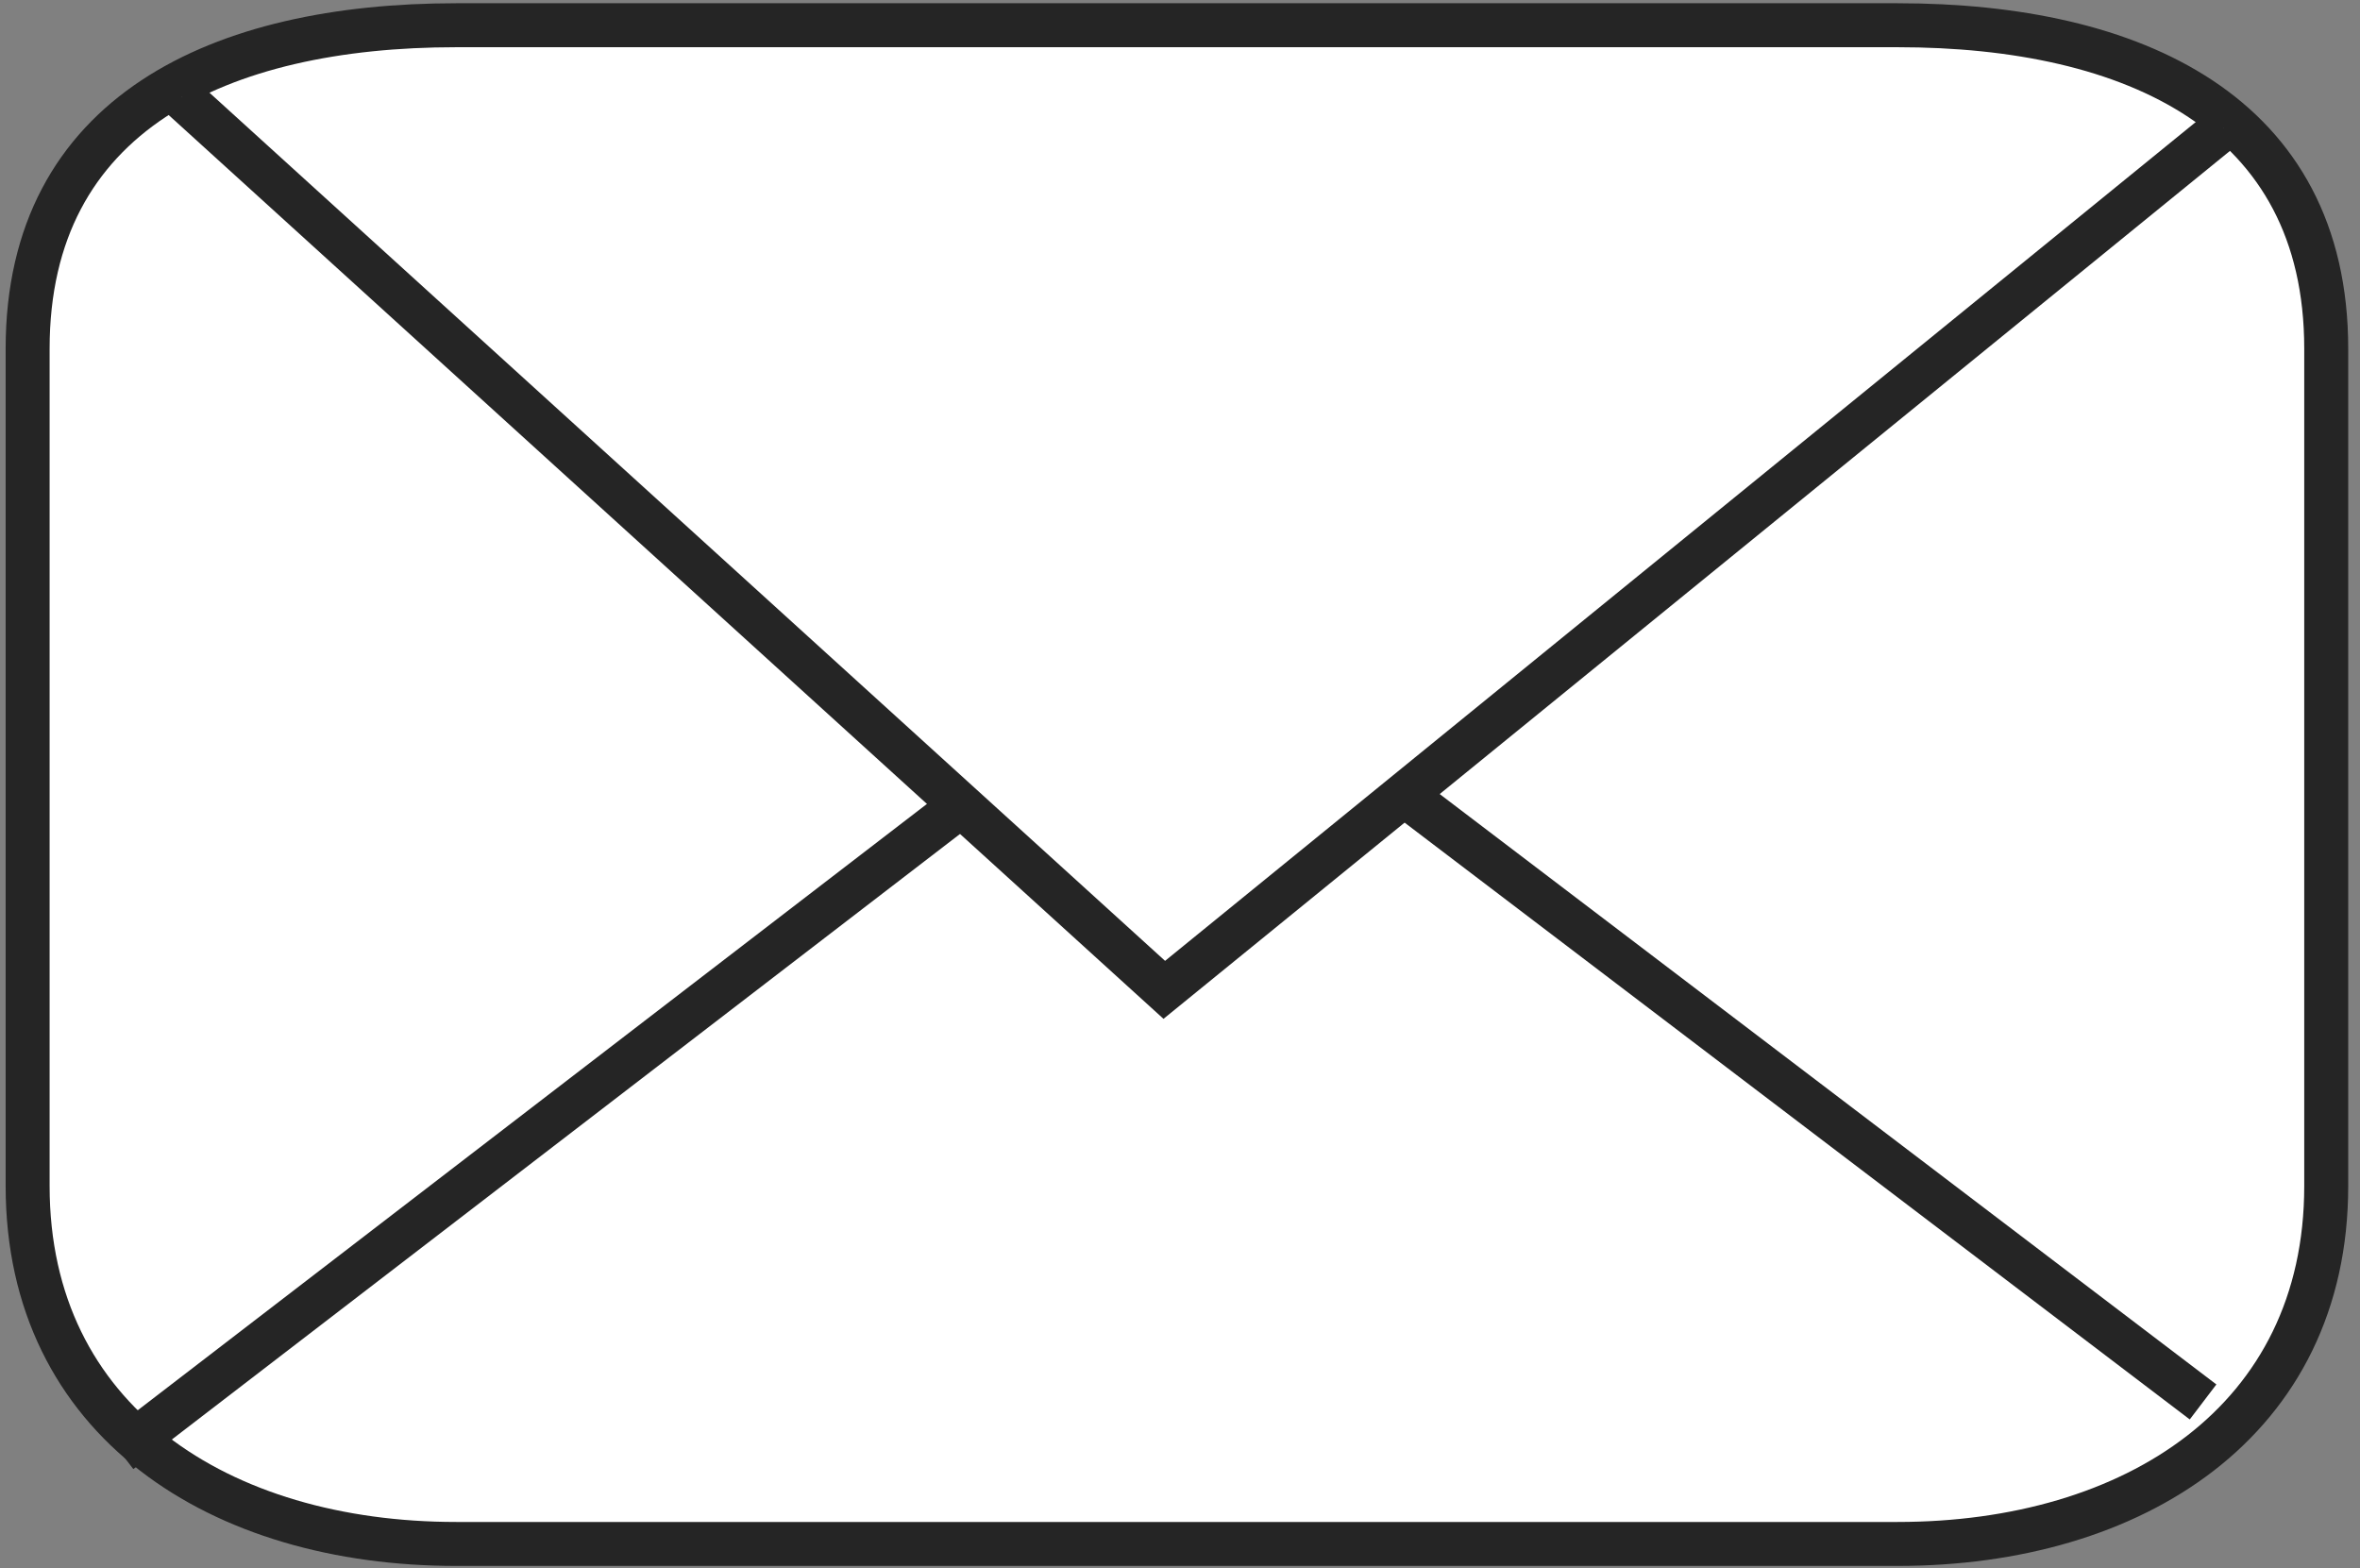
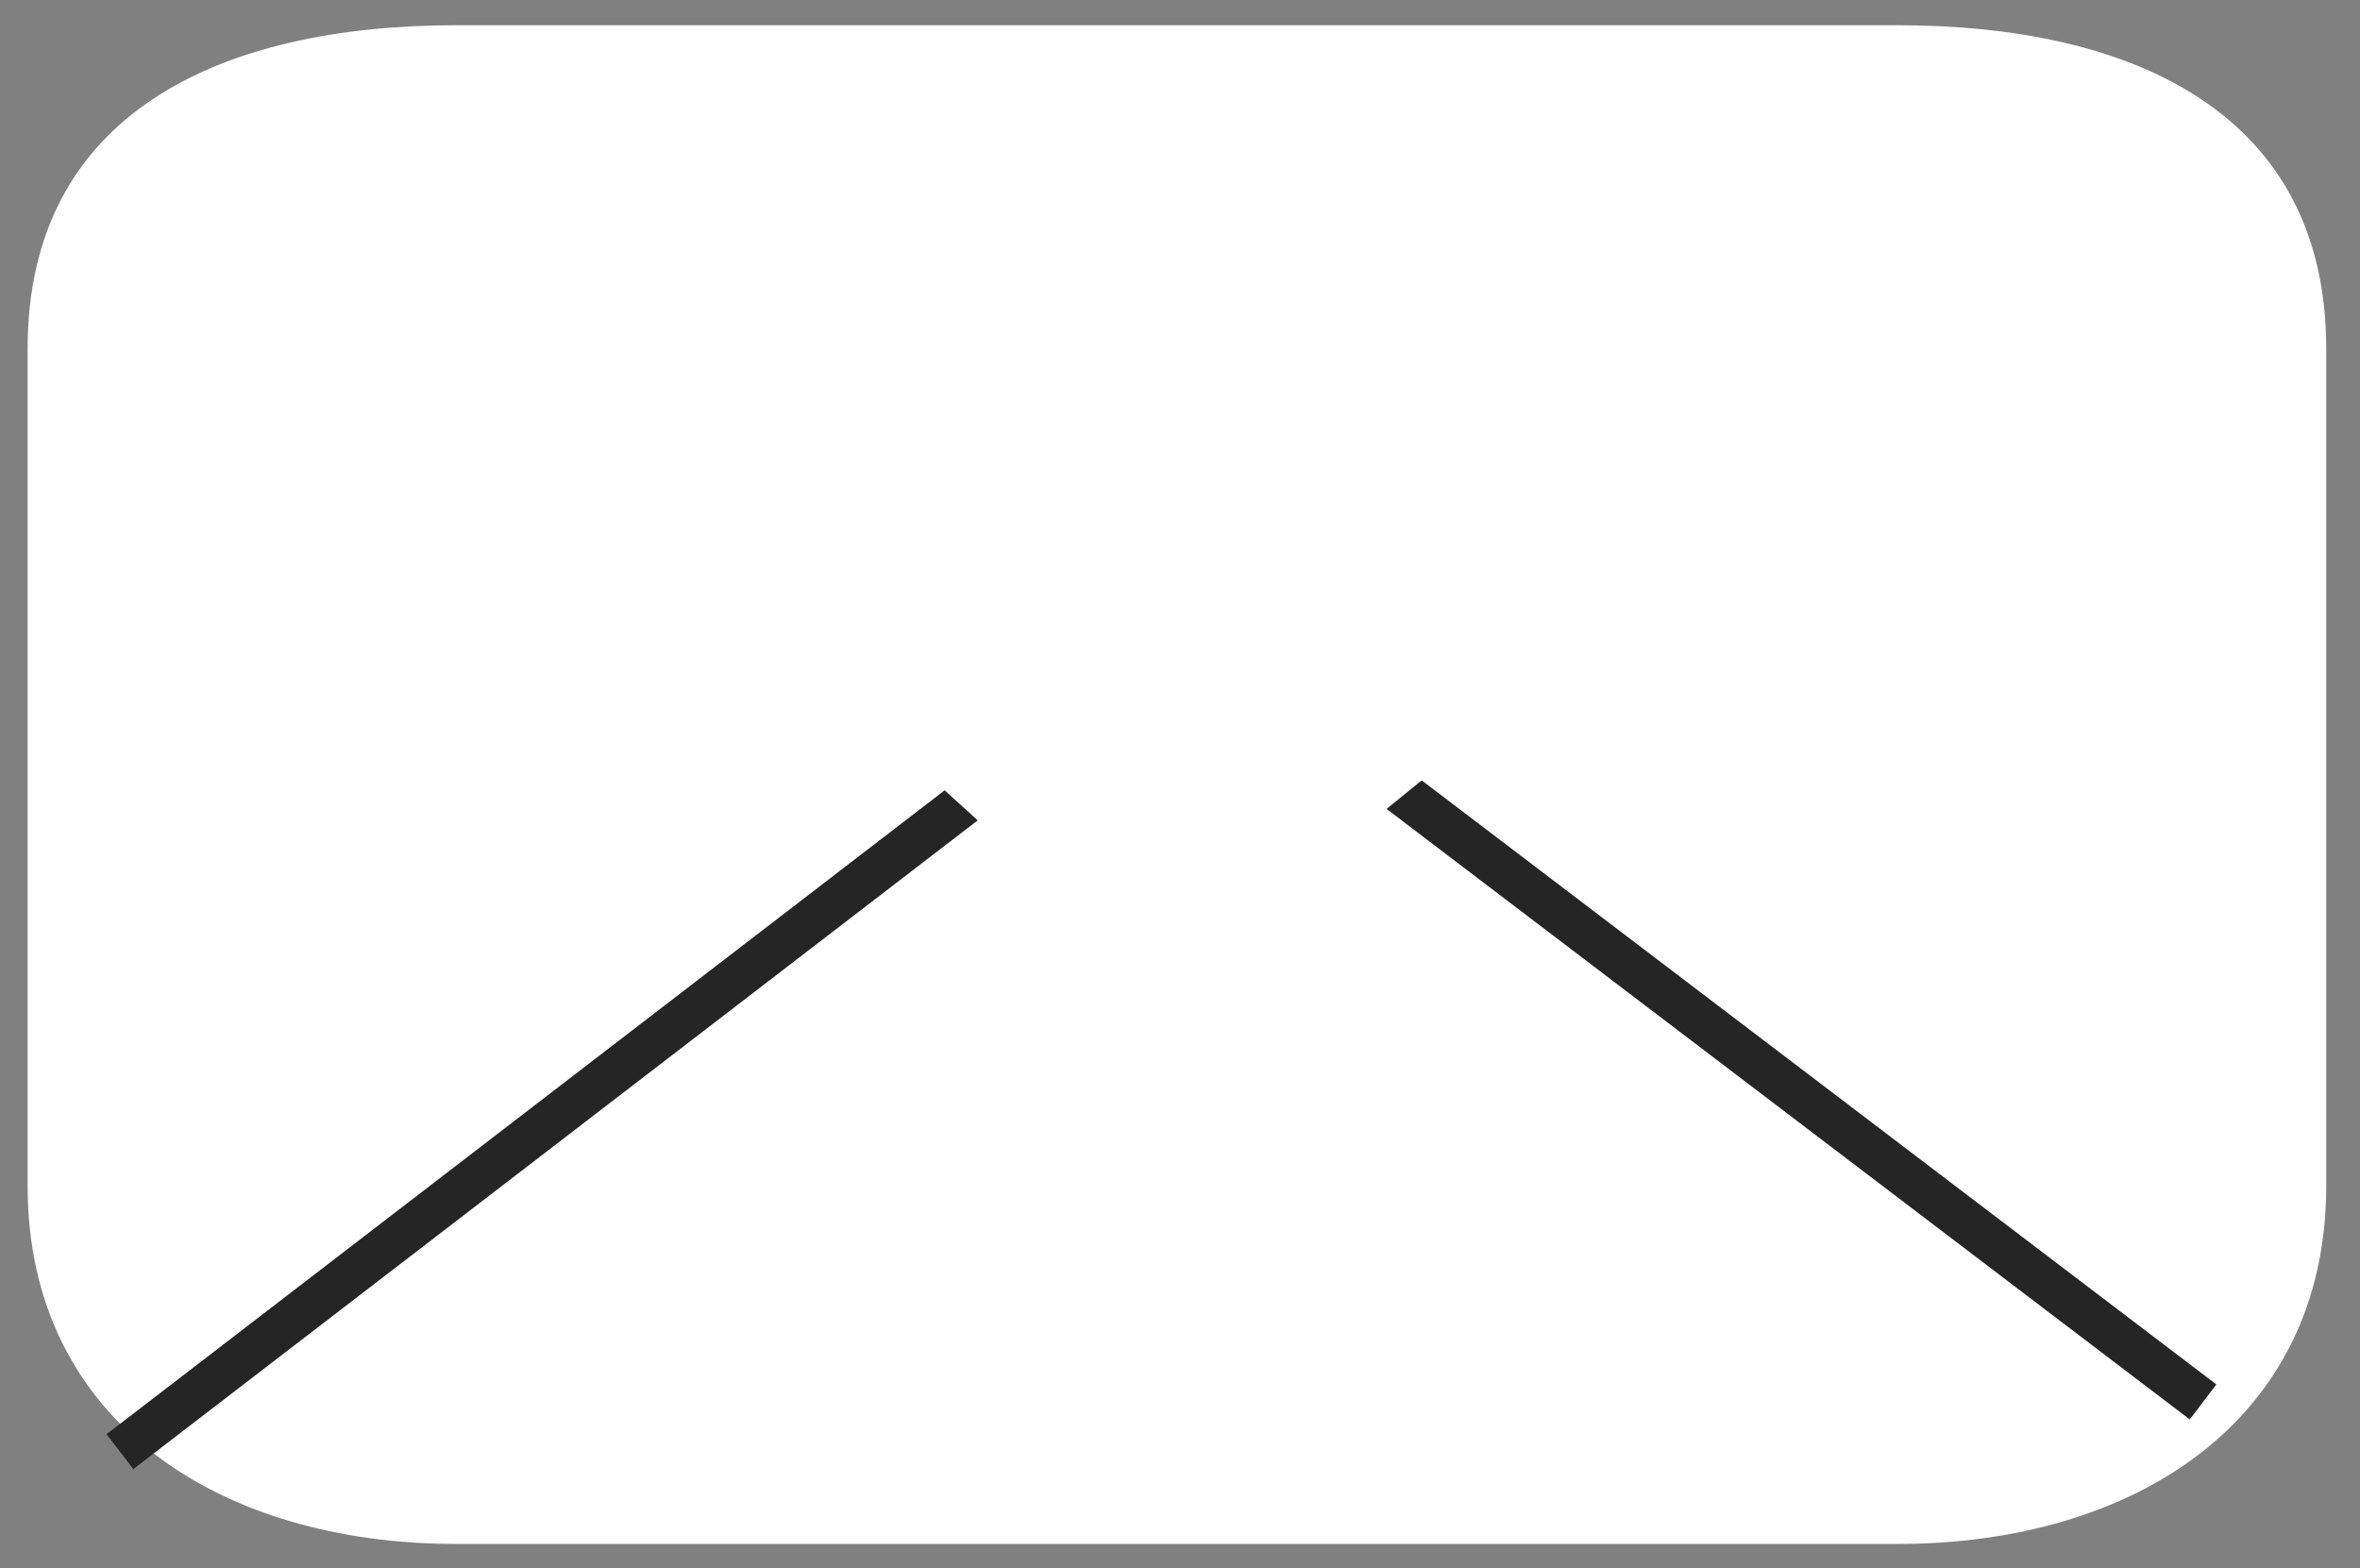
<svg xmlns="http://www.w3.org/2000/svg" width="161" height="107" viewBox="0 0 161 107" fill="none">
  <rect x="0" y="0" width="161" height="107" fill="#808080" stroke="none" />
  <path d="M158.696 35.995V80.909C158.696 96.956 145.562 105.328 129.452 105.328H31.128C15.018 105.328 1.885 96.956 1.885 80.909L1.885 23.785C1.885 7.738 15.018 1.721 31.128 1.721L129.452 1.721C145.562 1.721 158.696 7.738 158.696 23.785V35.995Z" fill="white" />
-   <path d="M158.696 35.995V80.909C158.696 96.956 145.562 105.328 129.452 105.328H31.128C15.018 105.328 1.885 96.956 1.885 80.909L1.885 23.785C1.885 7.738 15.018 1.721 31.128 1.721L129.452 1.721C145.562 1.721 158.696 7.738 158.696 23.785V35.995" stroke="#252525" stroke-width="3" stroke-miterlimit="10" />
  <path d="M8.183 99.031L81.078 43.027L150.294 95.64" stroke="#252525" stroke-width="3" stroke-miterlimit="10" />
  <path d="M12.388 6.623L79.428 67.527L151.698 8.711" fill="white" />
-   <path d="M12.388 6.623L79.428 67.527L151.698 8.711" stroke="#252525" stroke-width="3" stroke-miterlimit="10" />
</svg>